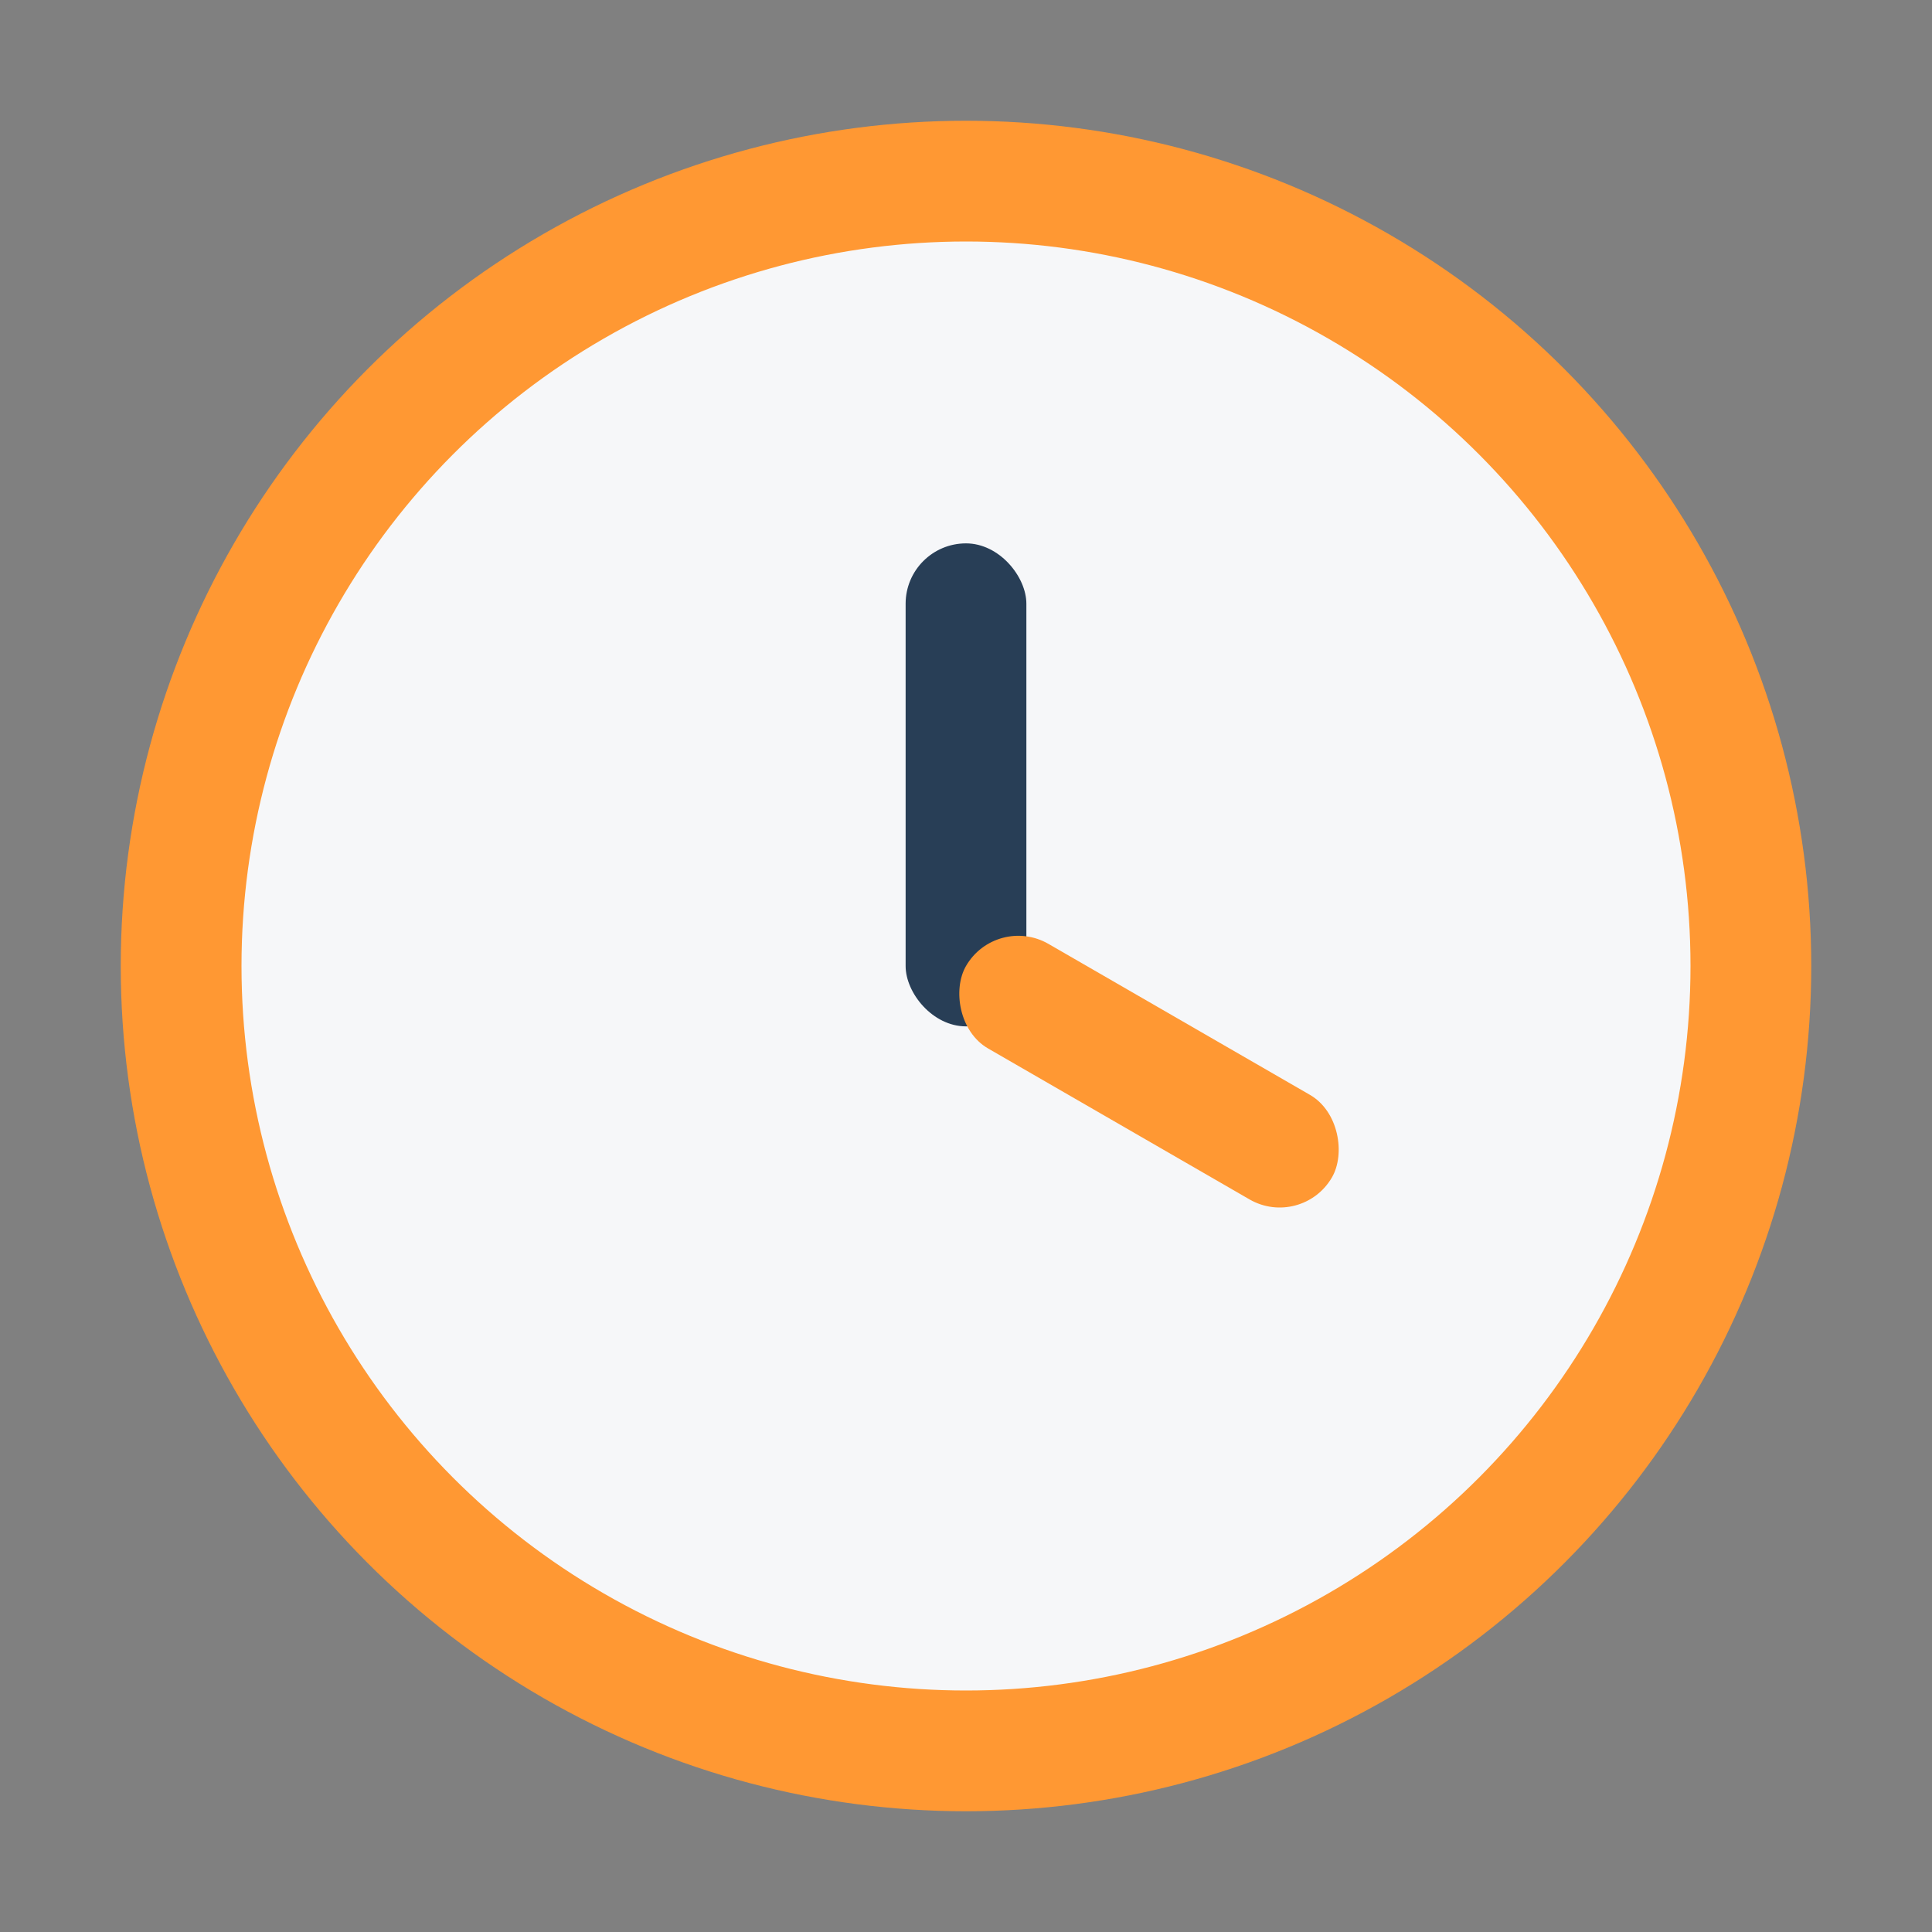
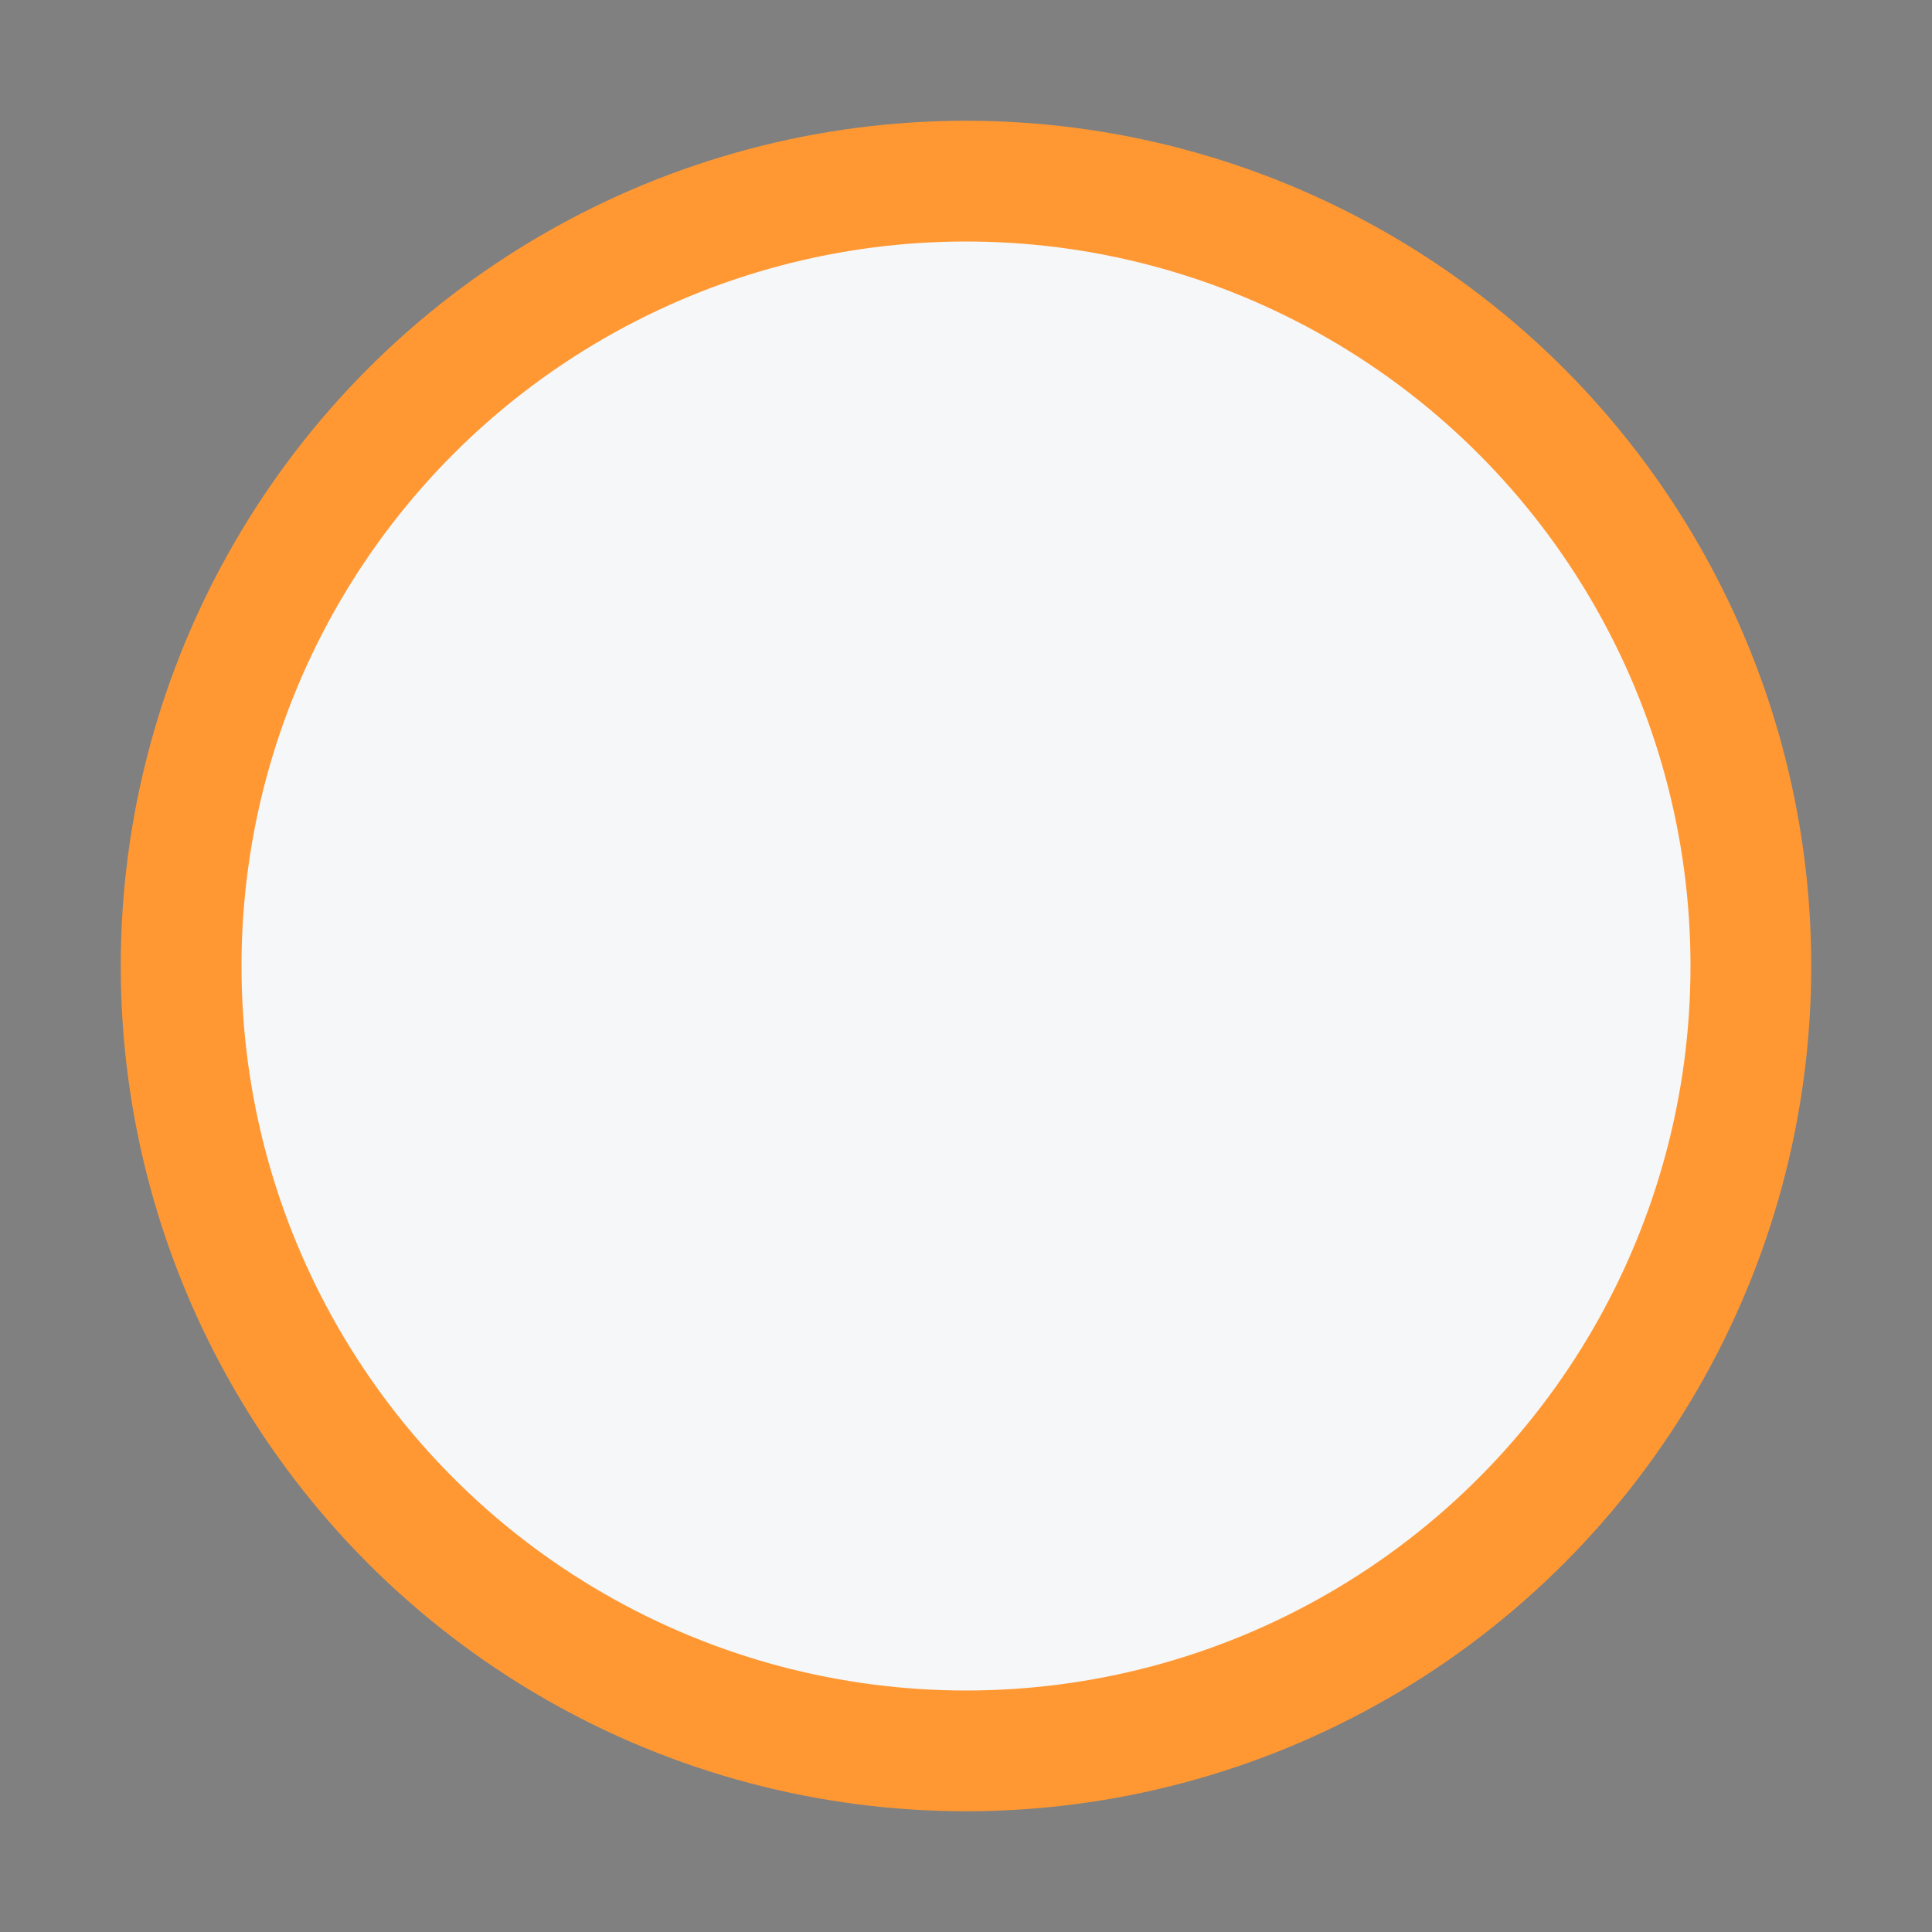
<svg xmlns="http://www.w3.org/2000/svg" width="32" height="32" viewBox="0 0 32 32">
  <rect x="0" y="0" width="32" height="32" fill="#808080" stroke="none" />
  <circle cx="16" cy="16" r="13" fill="#F6F7F9" stroke="#FF9833" stroke-width="2" />
-   <rect x="15" y="9" width="2" height="8" rx="1" fill="#283E56" />
-   <rect x="16" y="15" width="7" height="2" rx="1" fill="#FF9833" transform="rotate(30 16 16)" />
</svg>